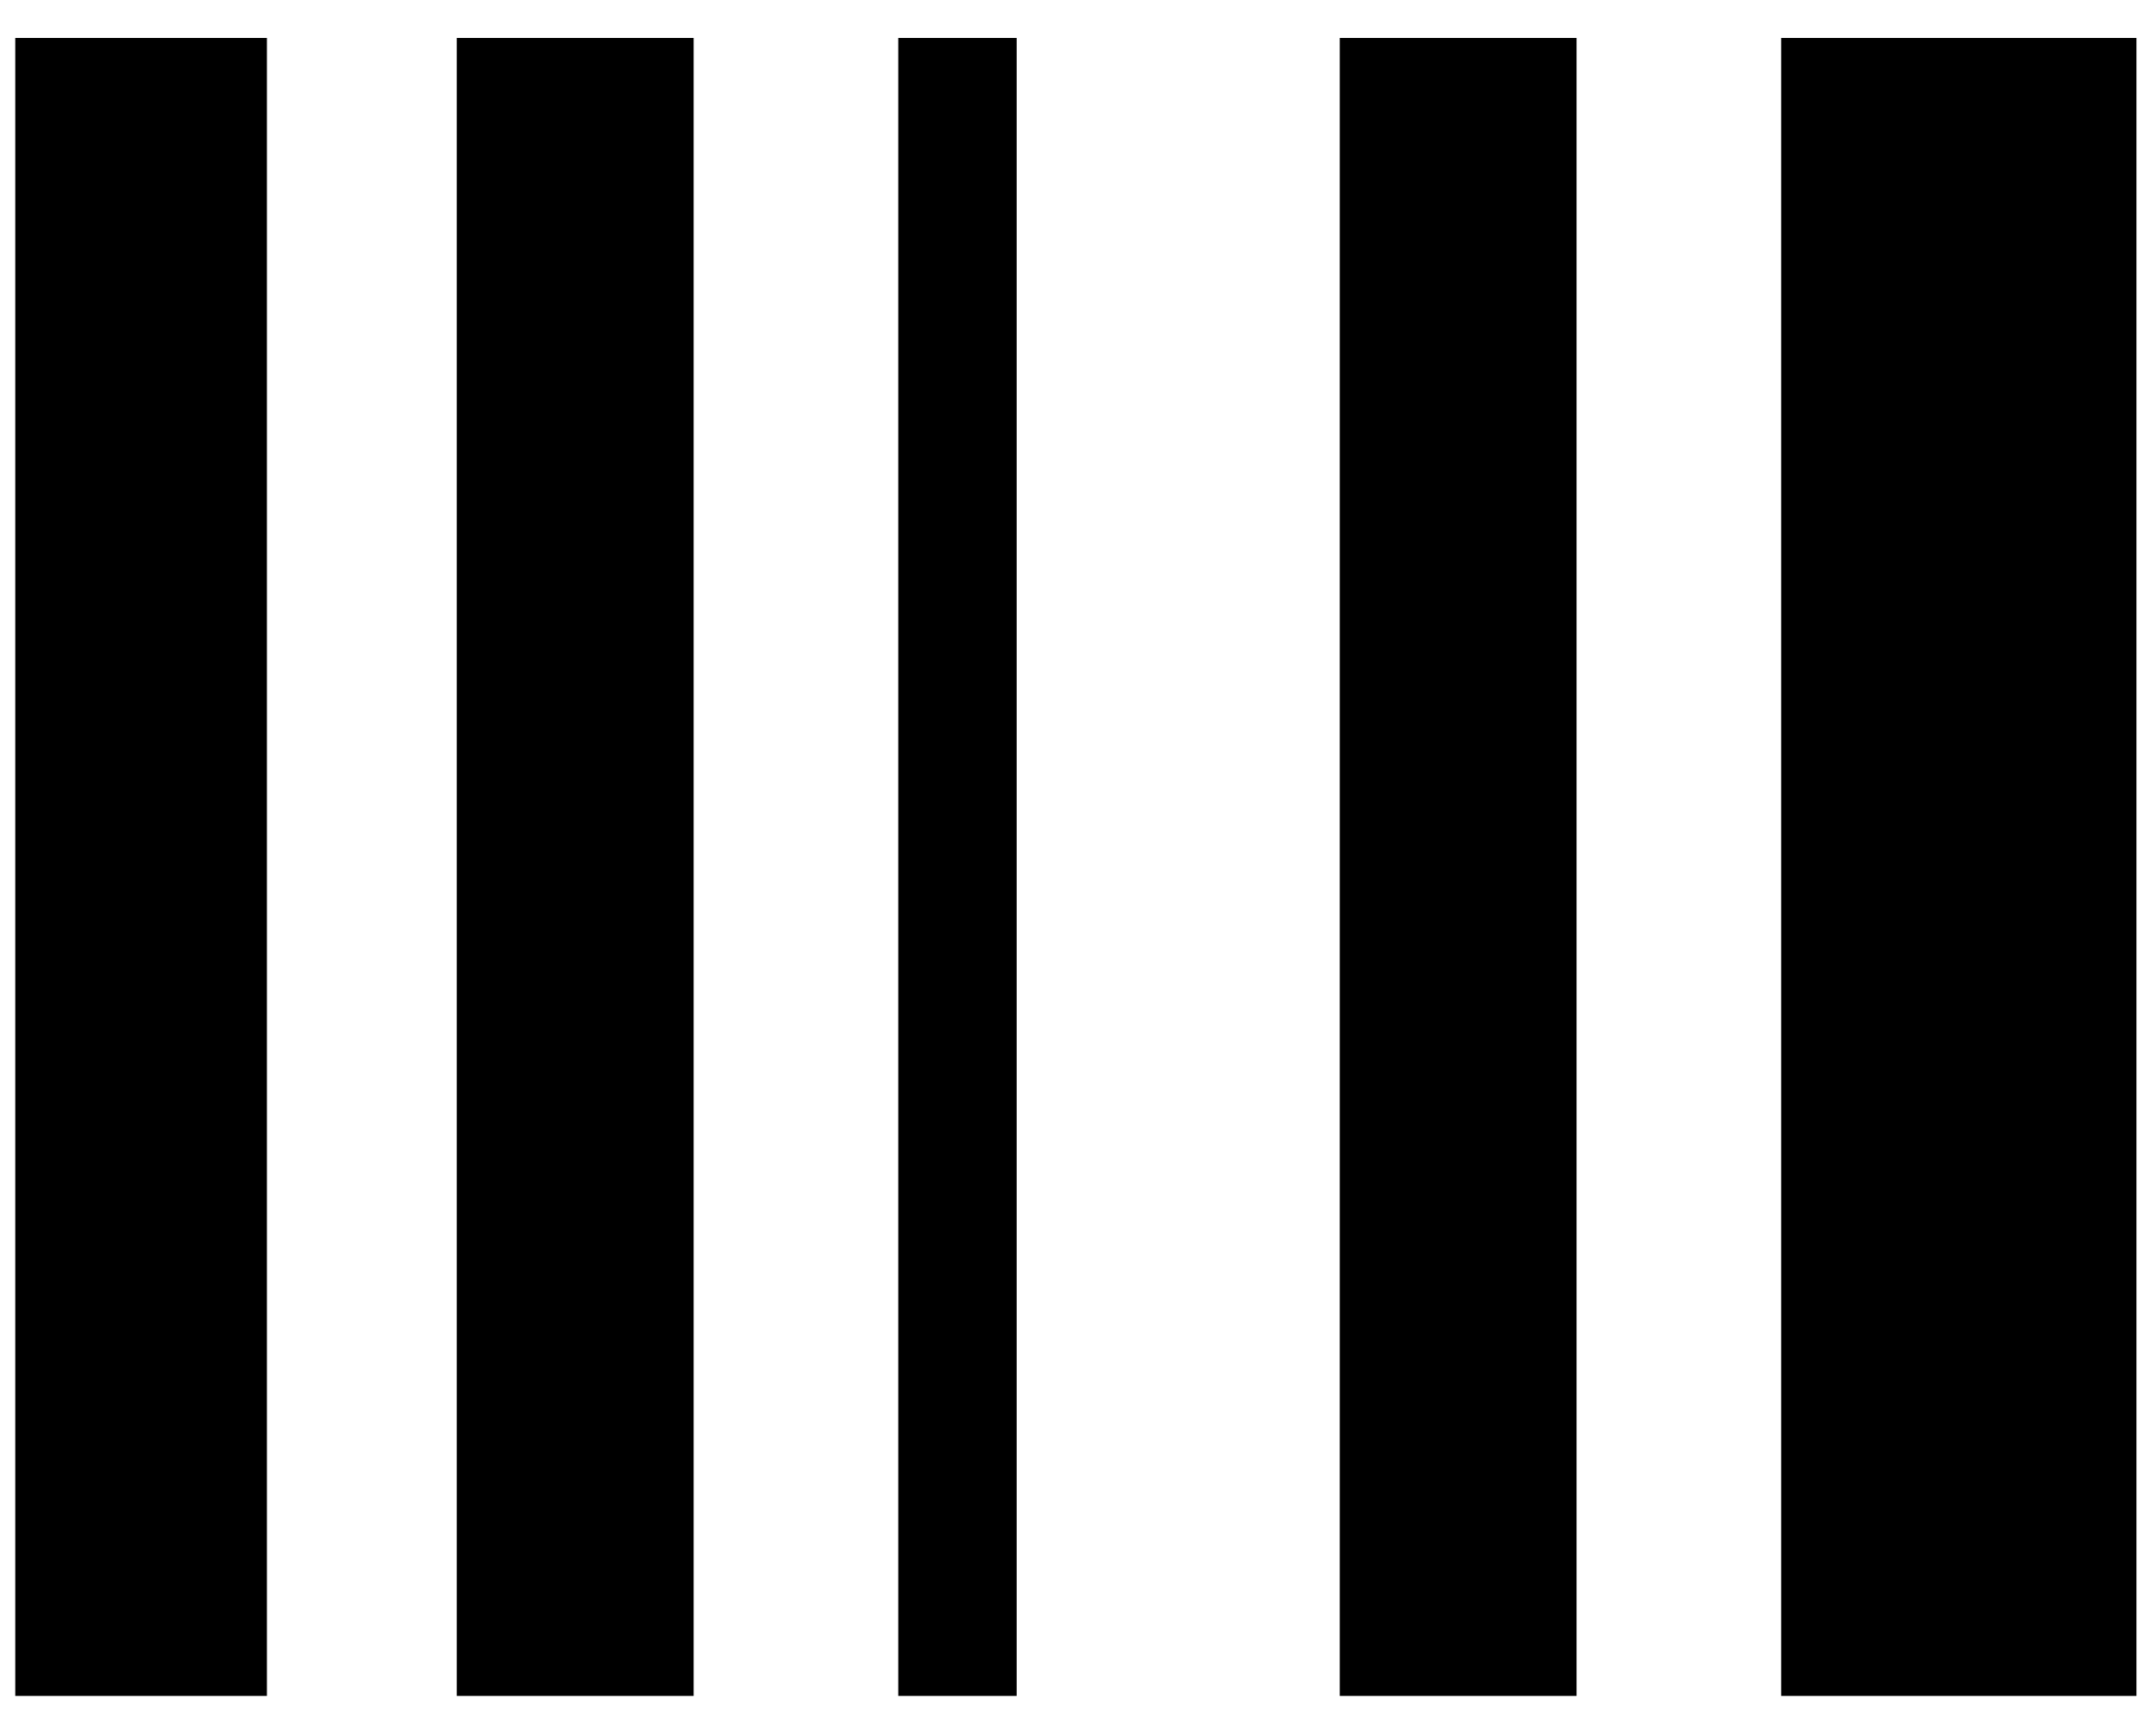
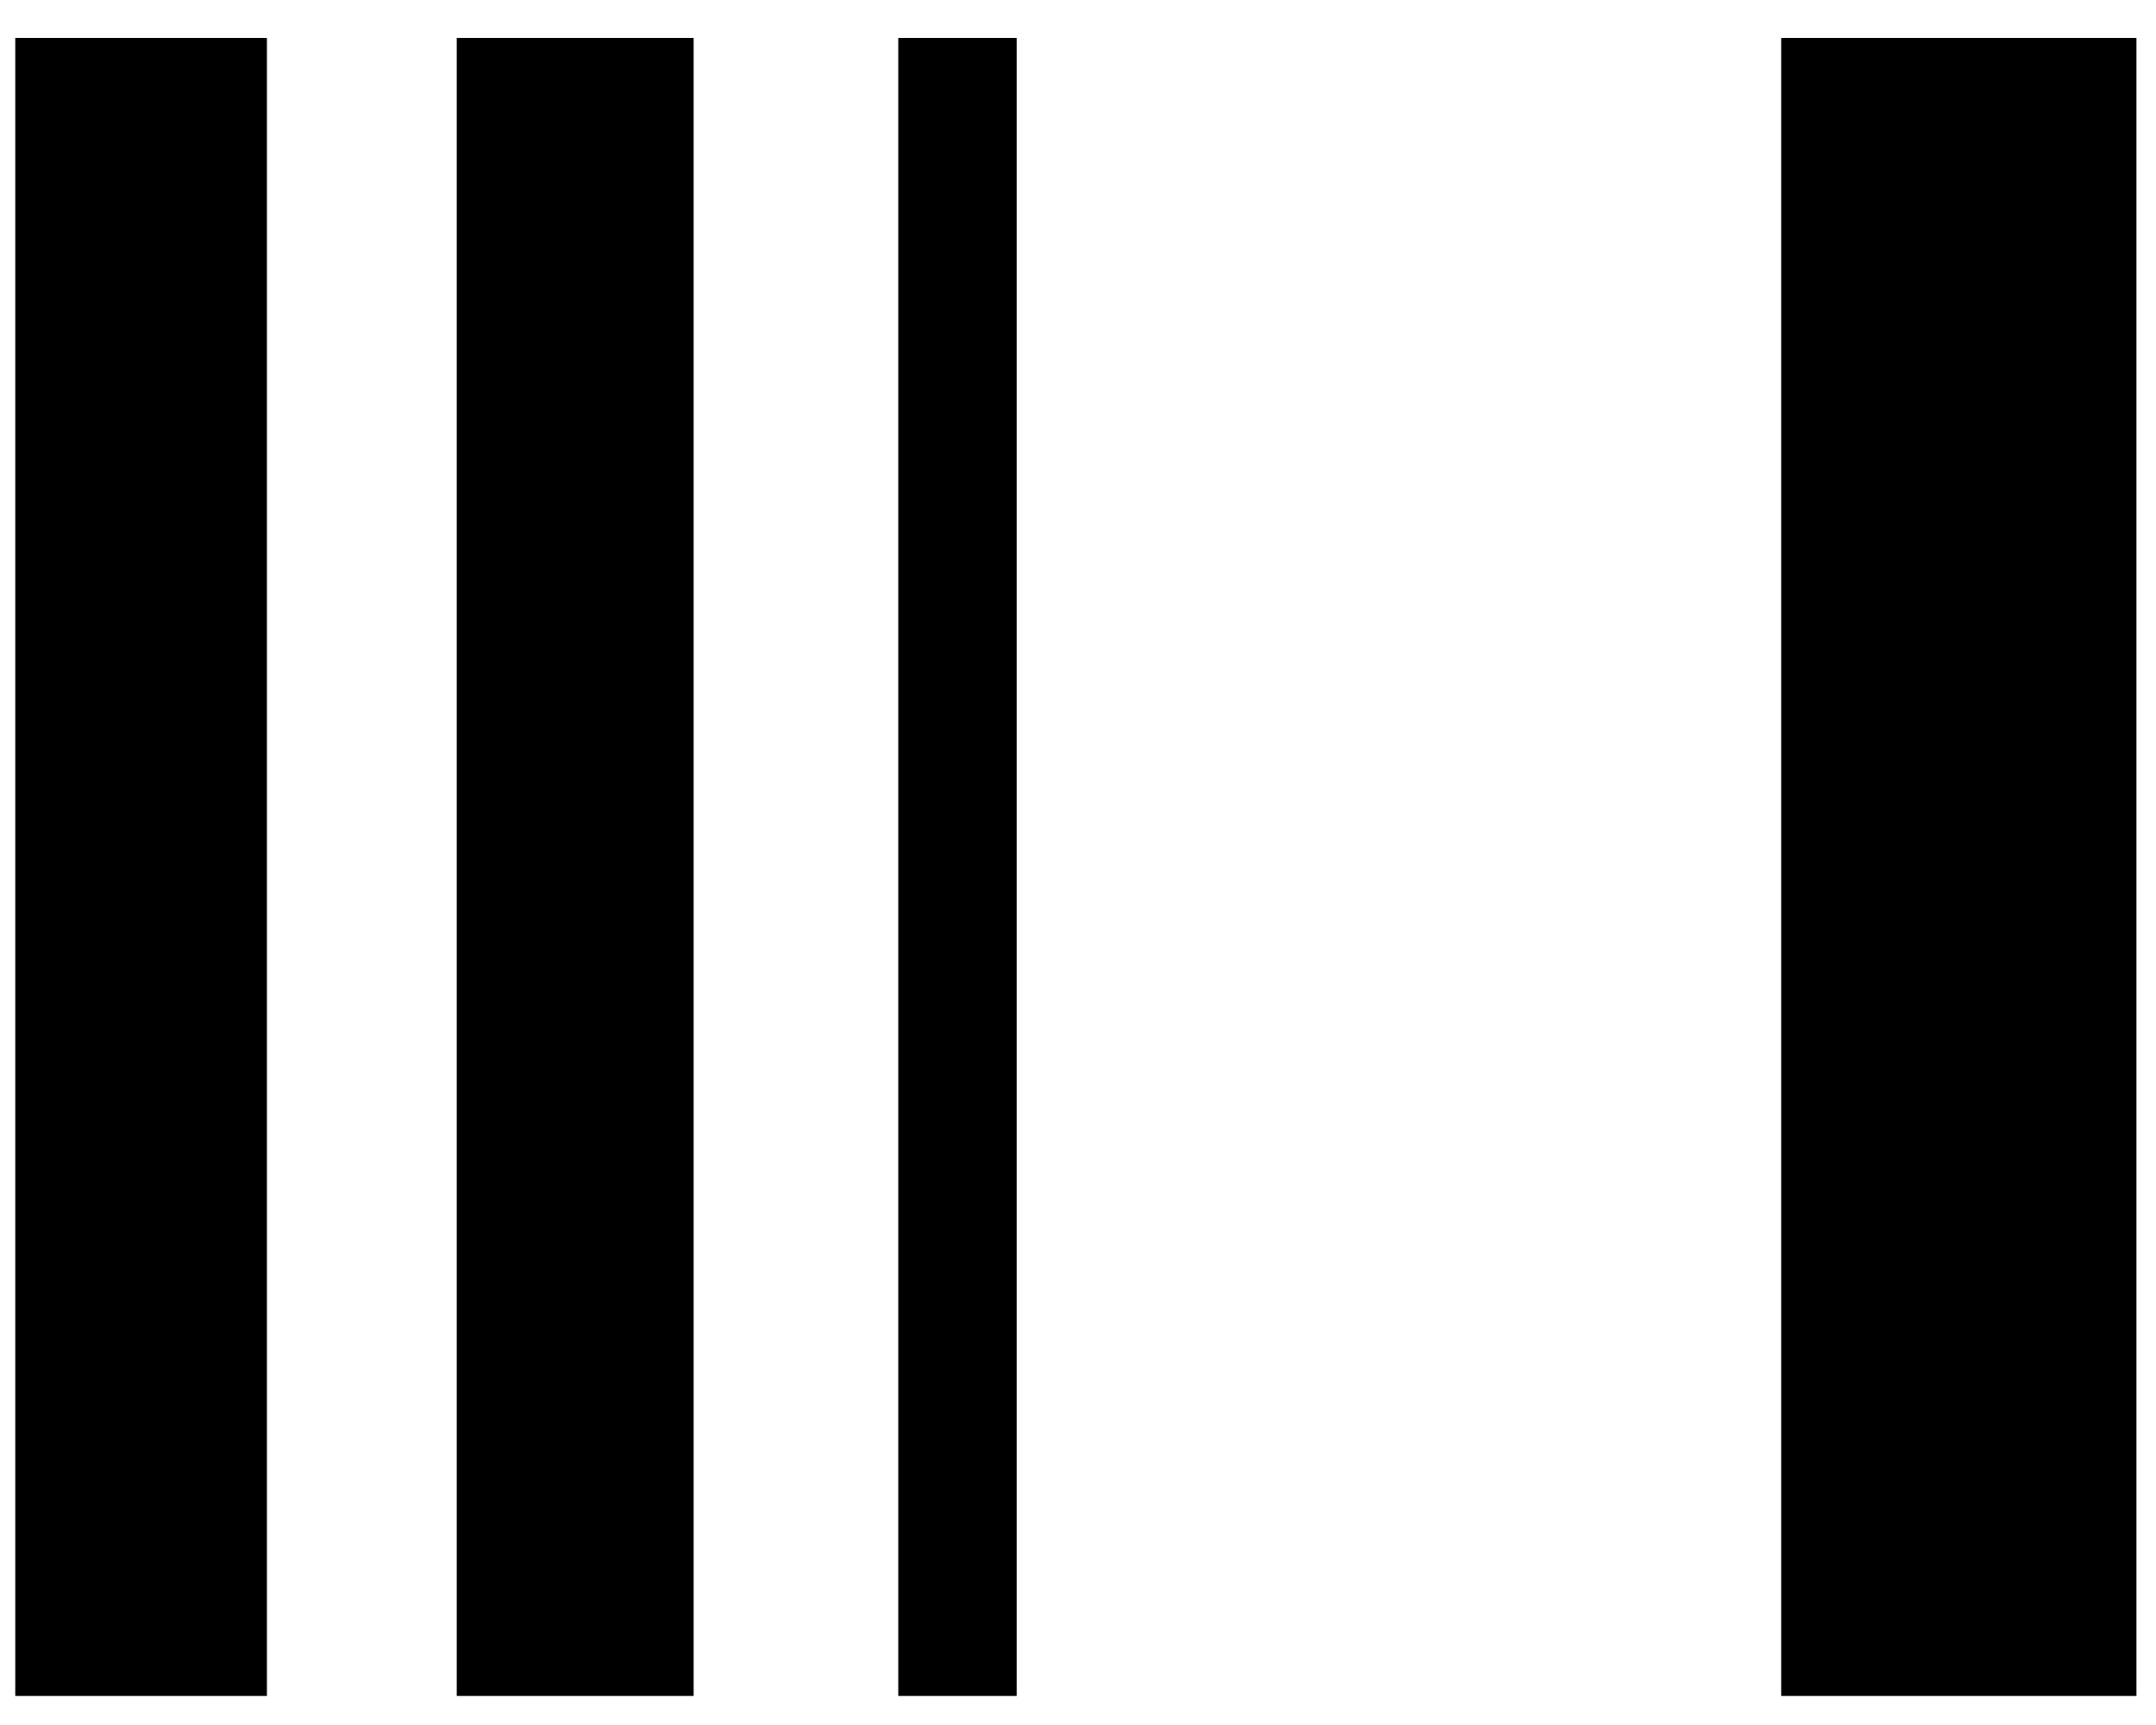
<svg xmlns="http://www.w3.org/2000/svg" width="25" height="20" viewBox="0 0 25 20" fill="none">
-   <path d="M0.177 0.44H3.095V19.663H0.177V0.44ZM10.416 0.44H11.789V19.663H10.416V0.44ZM5.296 0.44H8.043V19.663H5.296V0.44ZM15.535 0.44H18.281V19.663H15.535V0.44ZM20.654 0.44H24.773V19.663H20.654V0.44Z" fill="black" />
+   <path d="M0.177 0.44H3.095V19.663H0.177V0.44ZM10.416 0.44H11.789V19.663H10.416V0.44ZM5.296 0.44H8.043V19.663H5.296V0.44ZM15.535 0.44H18.281V19.663V0.44ZM20.654 0.44H24.773V19.663H20.654V0.44Z" fill="black" />
</svg>